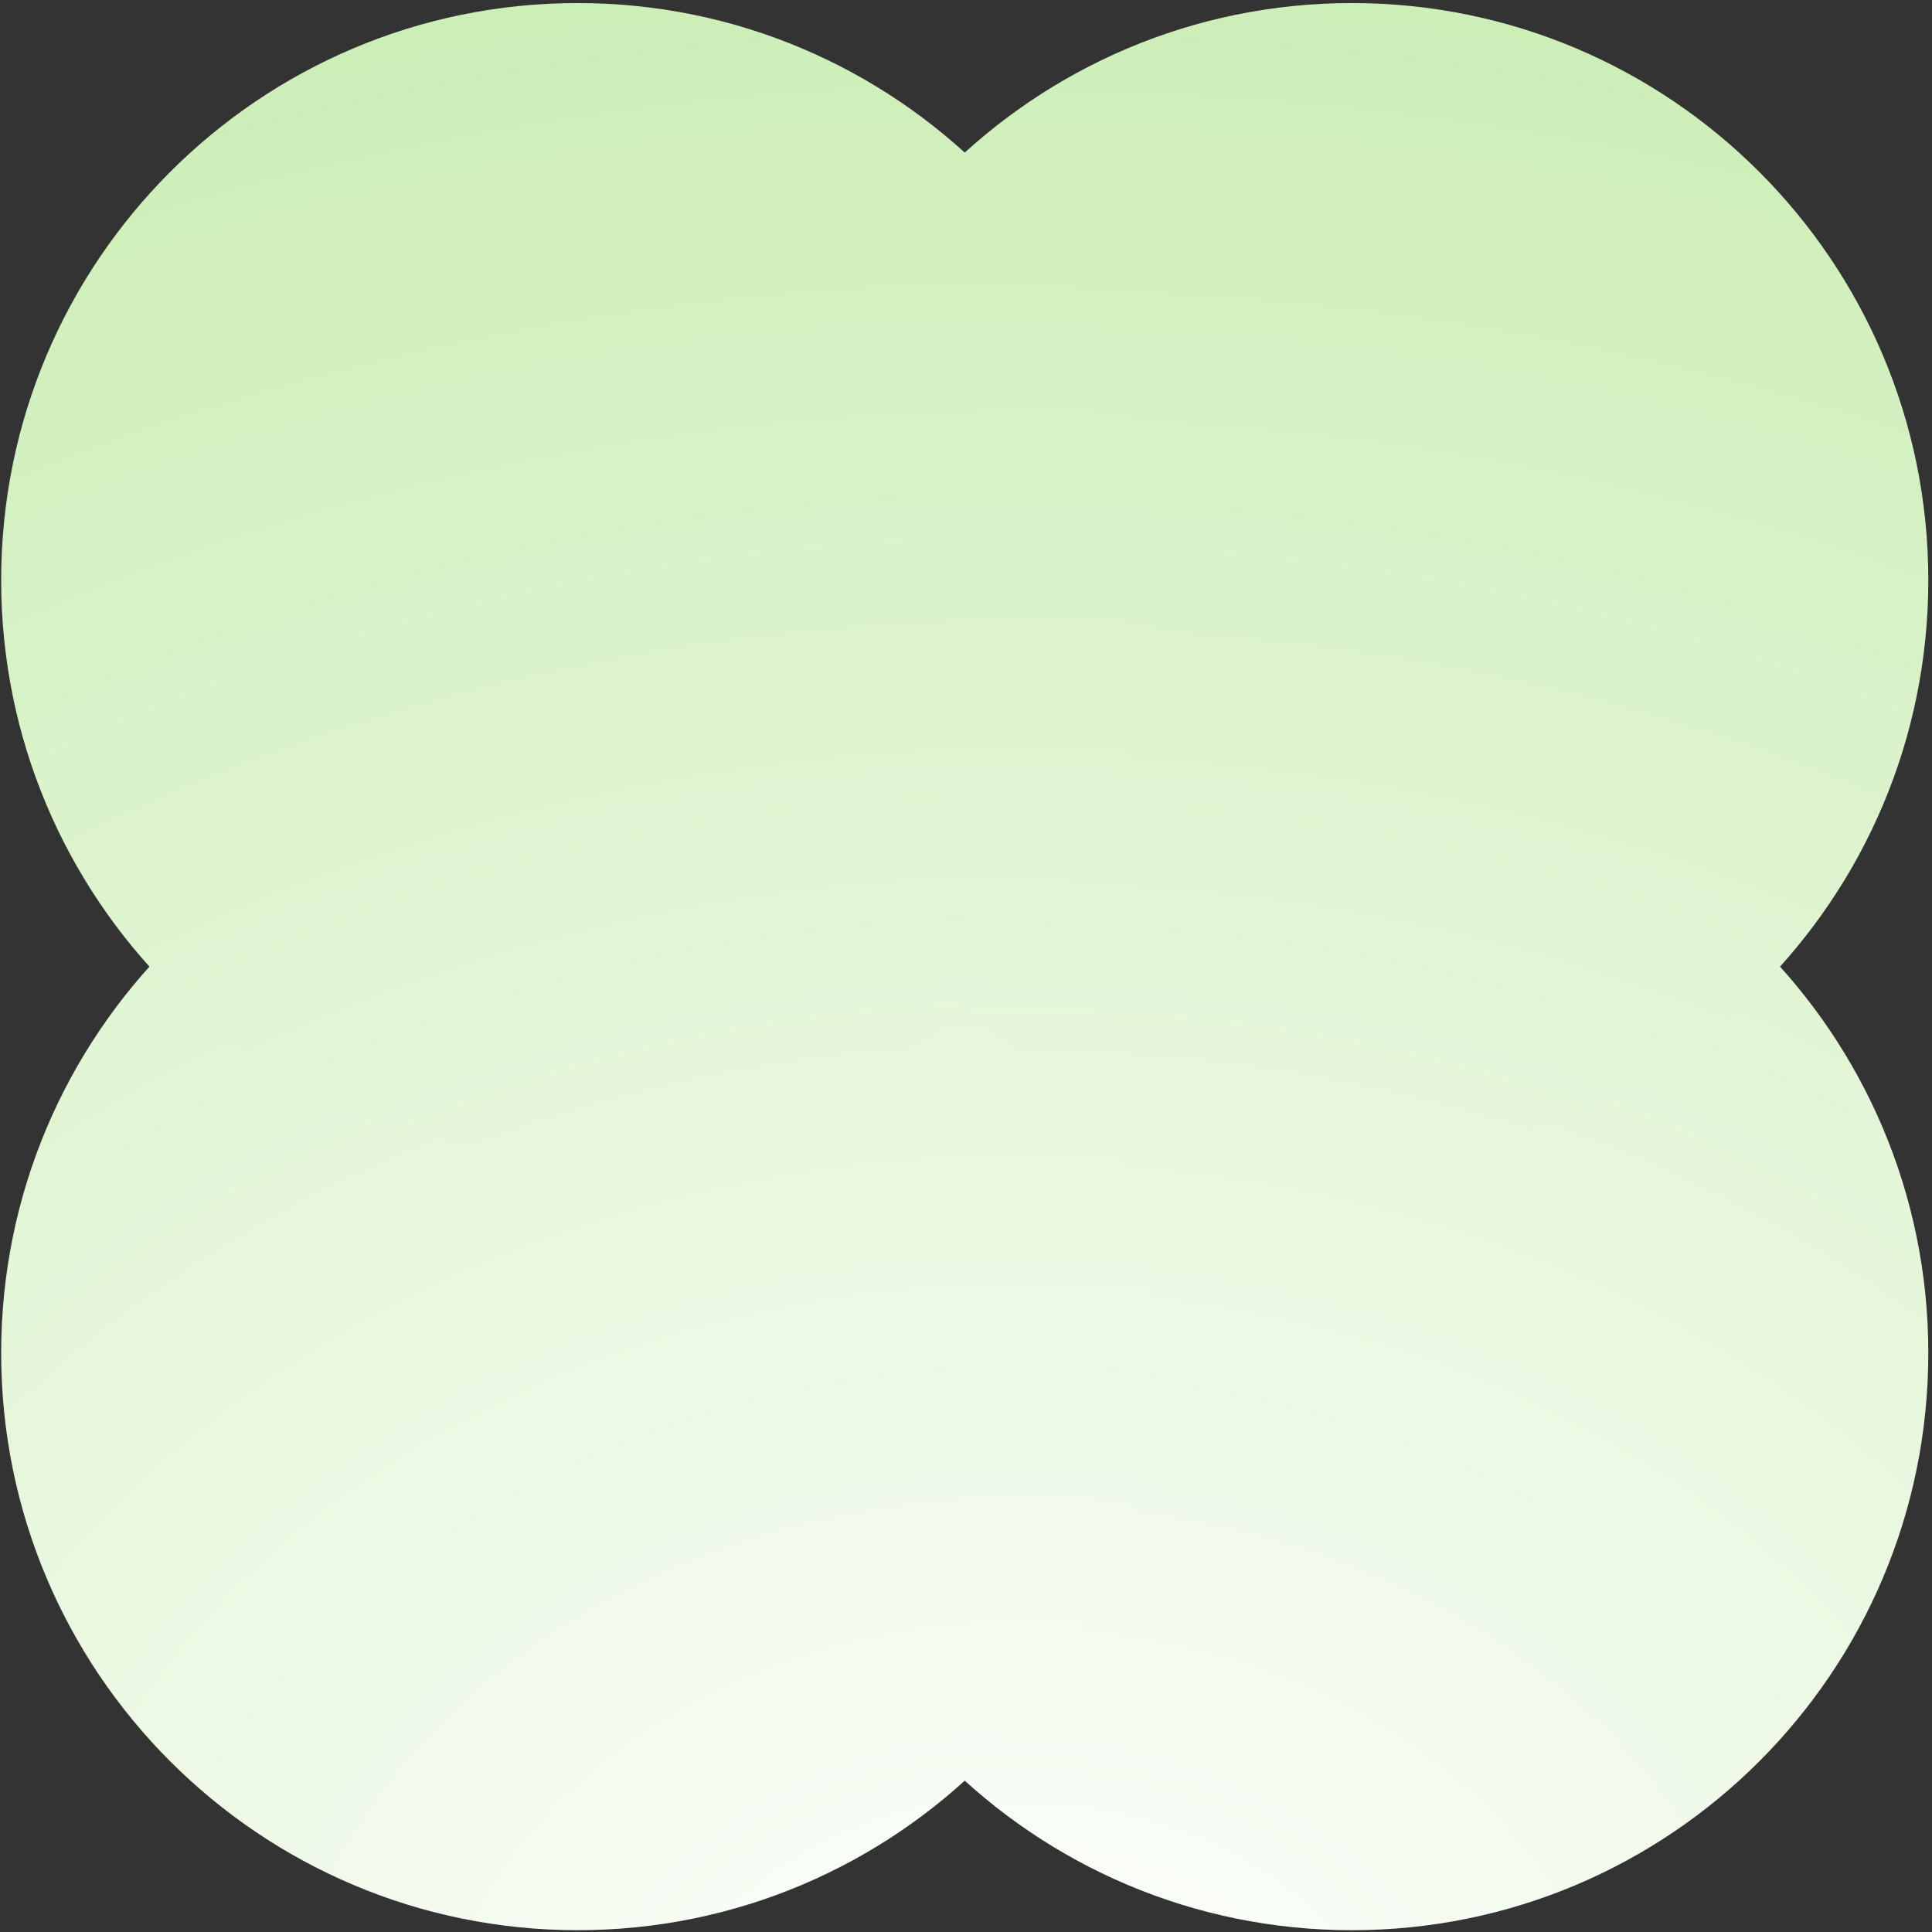
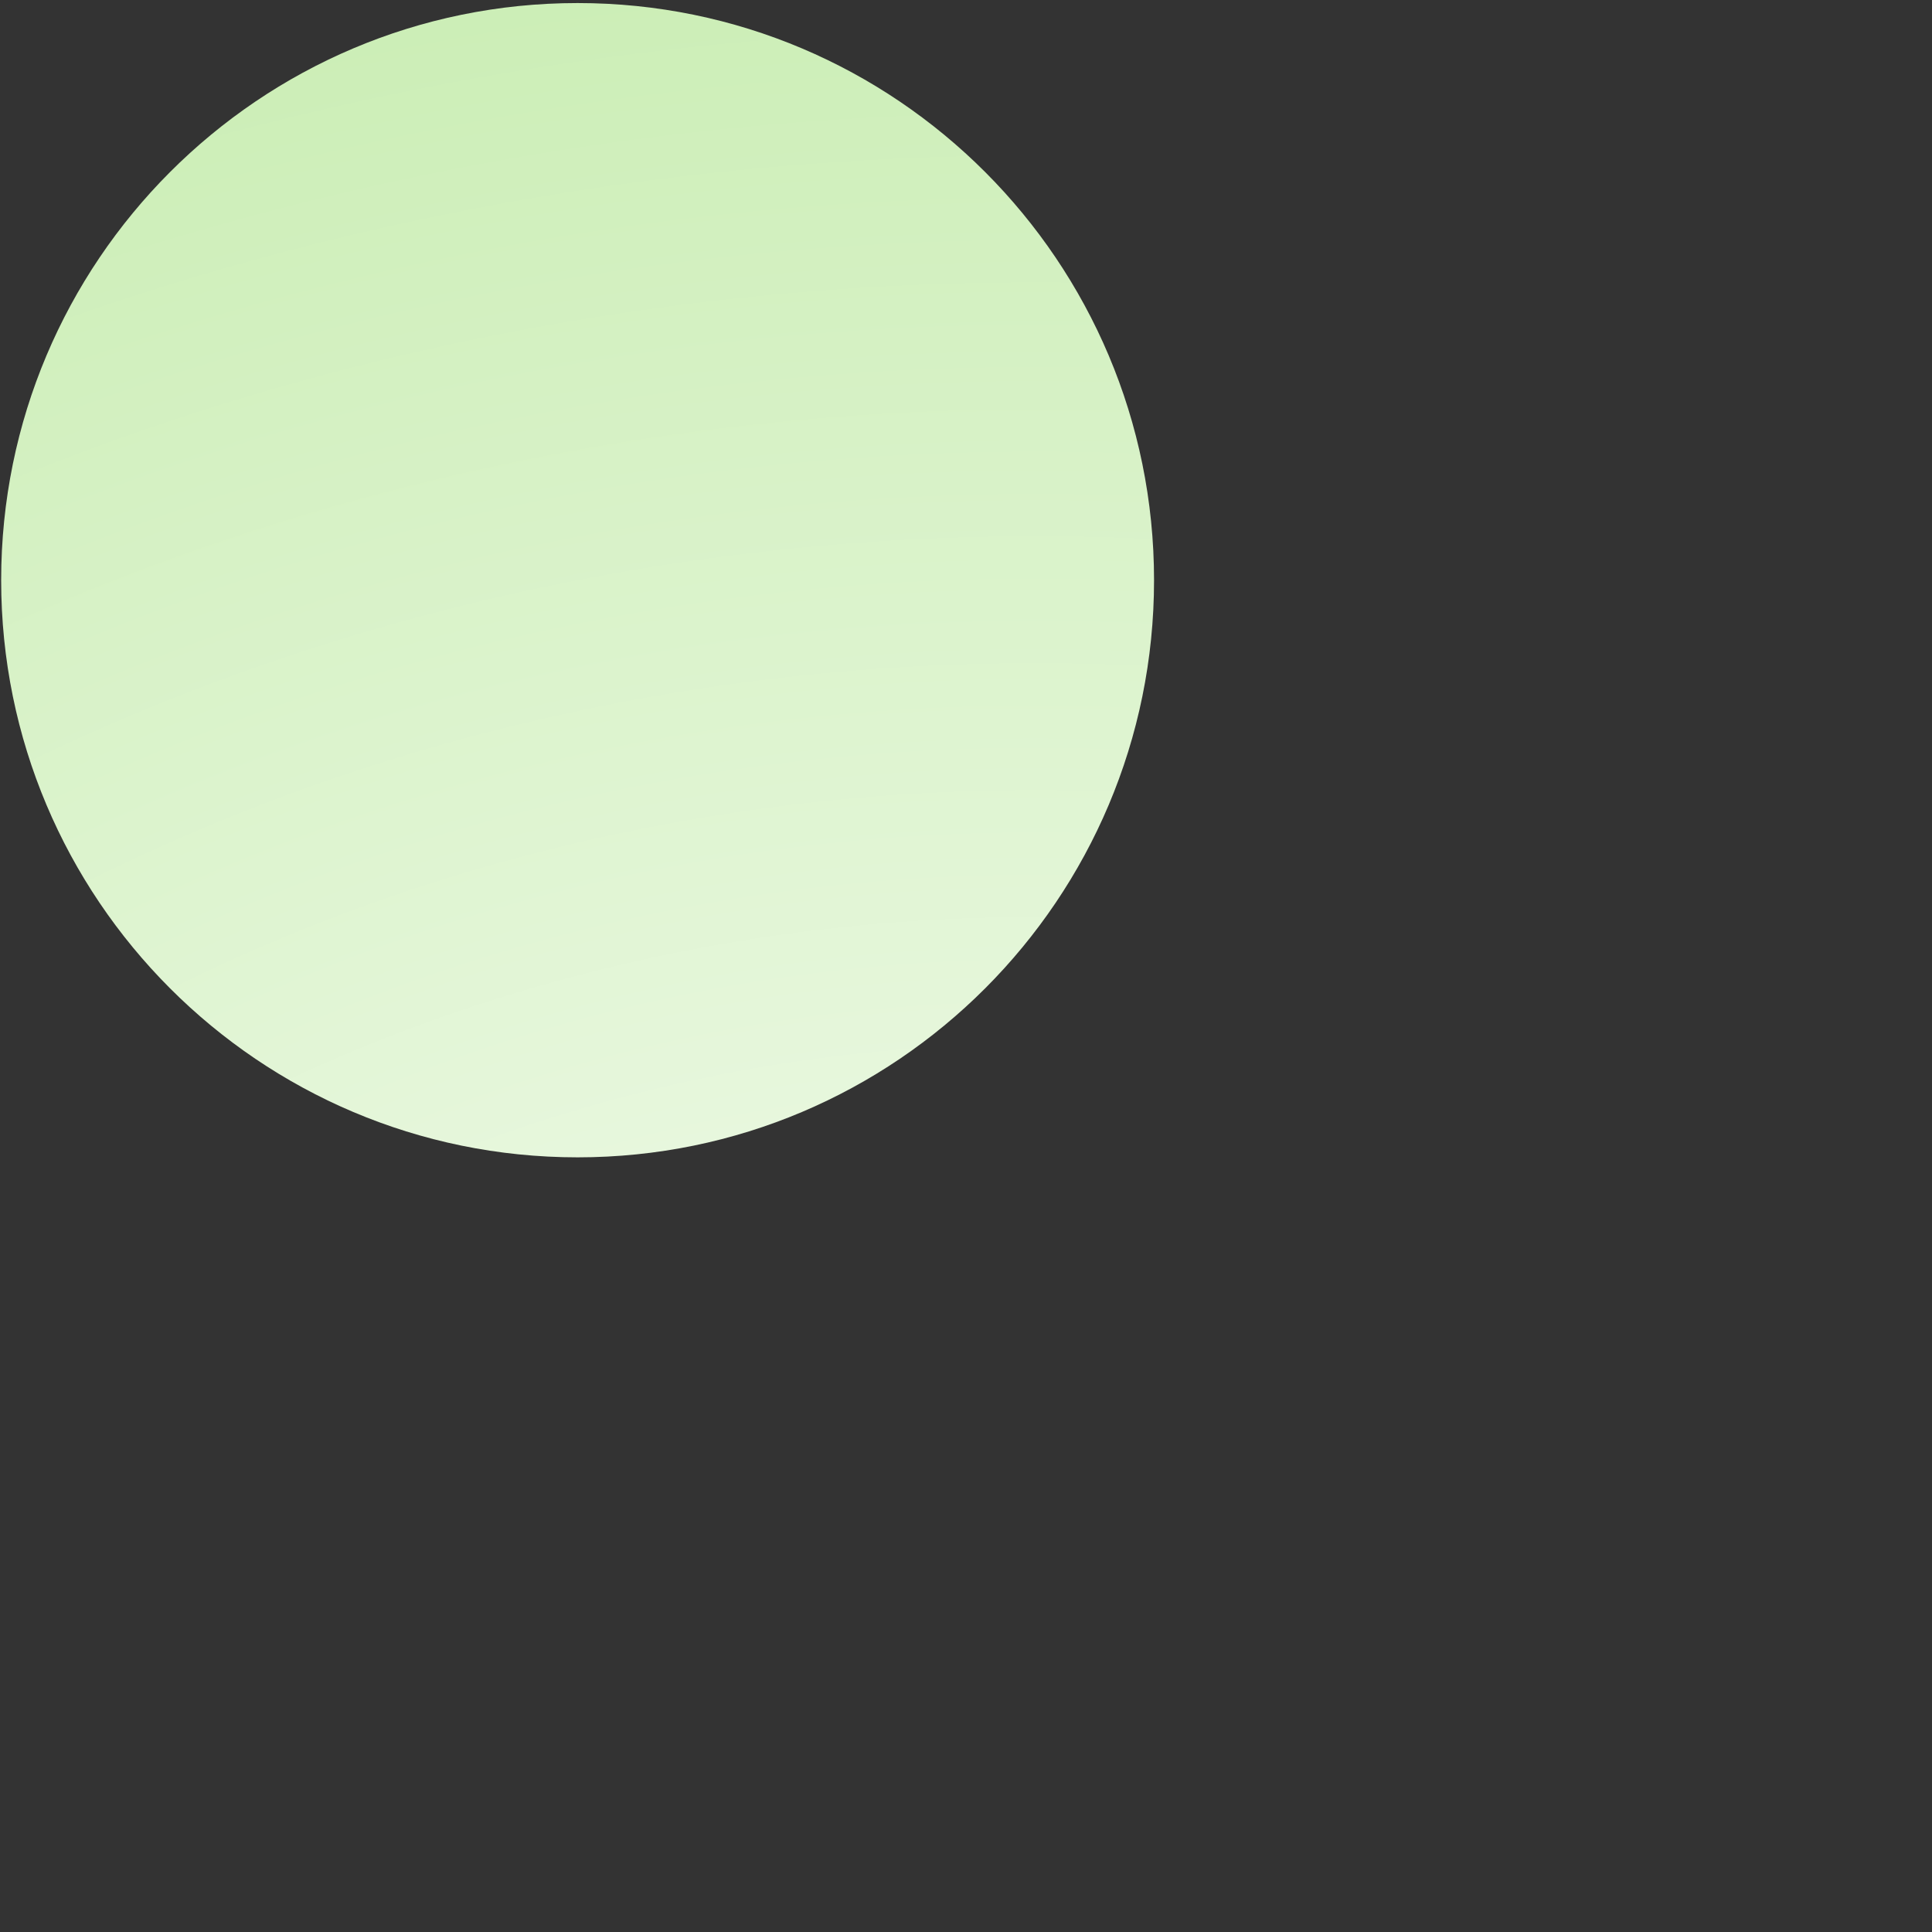
<svg xmlns="http://www.w3.org/2000/svg" width="516" height="516" viewBox="0 0 516 516" fill="none">
  <rect x="0" y="0" width="516" height="516" fill="#333333" stroke="none" />
-   <path d="M515.016 361.375C515.016 446.507 446.087 515.52 361.059 515.52C276.032 515.52 207.103 446.507 207.103 361.375C207.103 276.243 276.032 207.23 361.059 207.23C446.087 207.23 515.016 276.243 515.016 361.375Z" fill="url(#paint0_radial_176_228)" />
-   <path d="M308.223 361.375C308.223 446.507 239.295 515.52 154.267 515.52C69.239 515.52 0.311 446.507 0.311 361.375C0.311 276.243 69.239 207.23 154.267 207.23C239.295 207.23 308.223 276.243 308.223 361.375Z" fill="url(#paint1_radial_176_228)" />
-   <path d="M515.016 154.959C515.016 240.091 446.087 309.104 361.059 309.104C276.032 309.104 207.103 240.091 207.103 154.959C207.103 69.827 276.032 0.814 361.059 0.814C446.087 0.814 515.016 69.827 515.016 154.959Z" fill="url(#paint2_radial_176_228)" />
  <path d="M308.223 154.959C308.223 240.091 239.295 309.104 154.267 309.104C69.239 309.104 0.311 240.091 0.311 154.959C0.311 69.827 69.239 0.814 154.267 0.814C239.295 0.814 308.223 69.827 308.223 154.959Z" fill="url(#paint3_radial_176_228)" />
  <defs>
    <radialGradient id="paint0_radial_176_228" cx="0" cy="0" r="1" gradientUnits="userSpaceOnUse" gradientTransform="translate(271.518 560.028) rotate(-89.4) scale(631.291 789.948)">
      <stop stop-color="white" />
      <stop offset="1" stop-color="#C6ECAE" />
    </radialGradient>
    <radialGradient id="paint1_radial_176_228" cx="0" cy="0" r="1" gradientUnits="userSpaceOnUse" gradientTransform="translate(271.518 560.028) rotate(-89.4) scale(631.291 789.948)">
      <stop stop-color="white" />
      <stop offset="1" stop-color="#C6ECAE" />
    </radialGradient>
    <radialGradient id="paint2_radial_176_228" cx="0" cy="0" r="1" gradientUnits="userSpaceOnUse" gradientTransform="translate(271.518 560.028) rotate(-89.4) scale(631.291 789.948)">
      <stop stop-color="white" />
      <stop offset="1" stop-color="#C6ECAE" />
    </radialGradient>
    <radialGradient id="paint3_radial_176_228" cx="0" cy="0" r="1" gradientUnits="userSpaceOnUse" gradientTransform="translate(271.518 560.028) rotate(-89.4) scale(631.291 789.948)">
      <stop stop-color="white" />
      <stop offset="1" stop-color="#C6ECAE" />
    </radialGradient>
  </defs>
</svg>